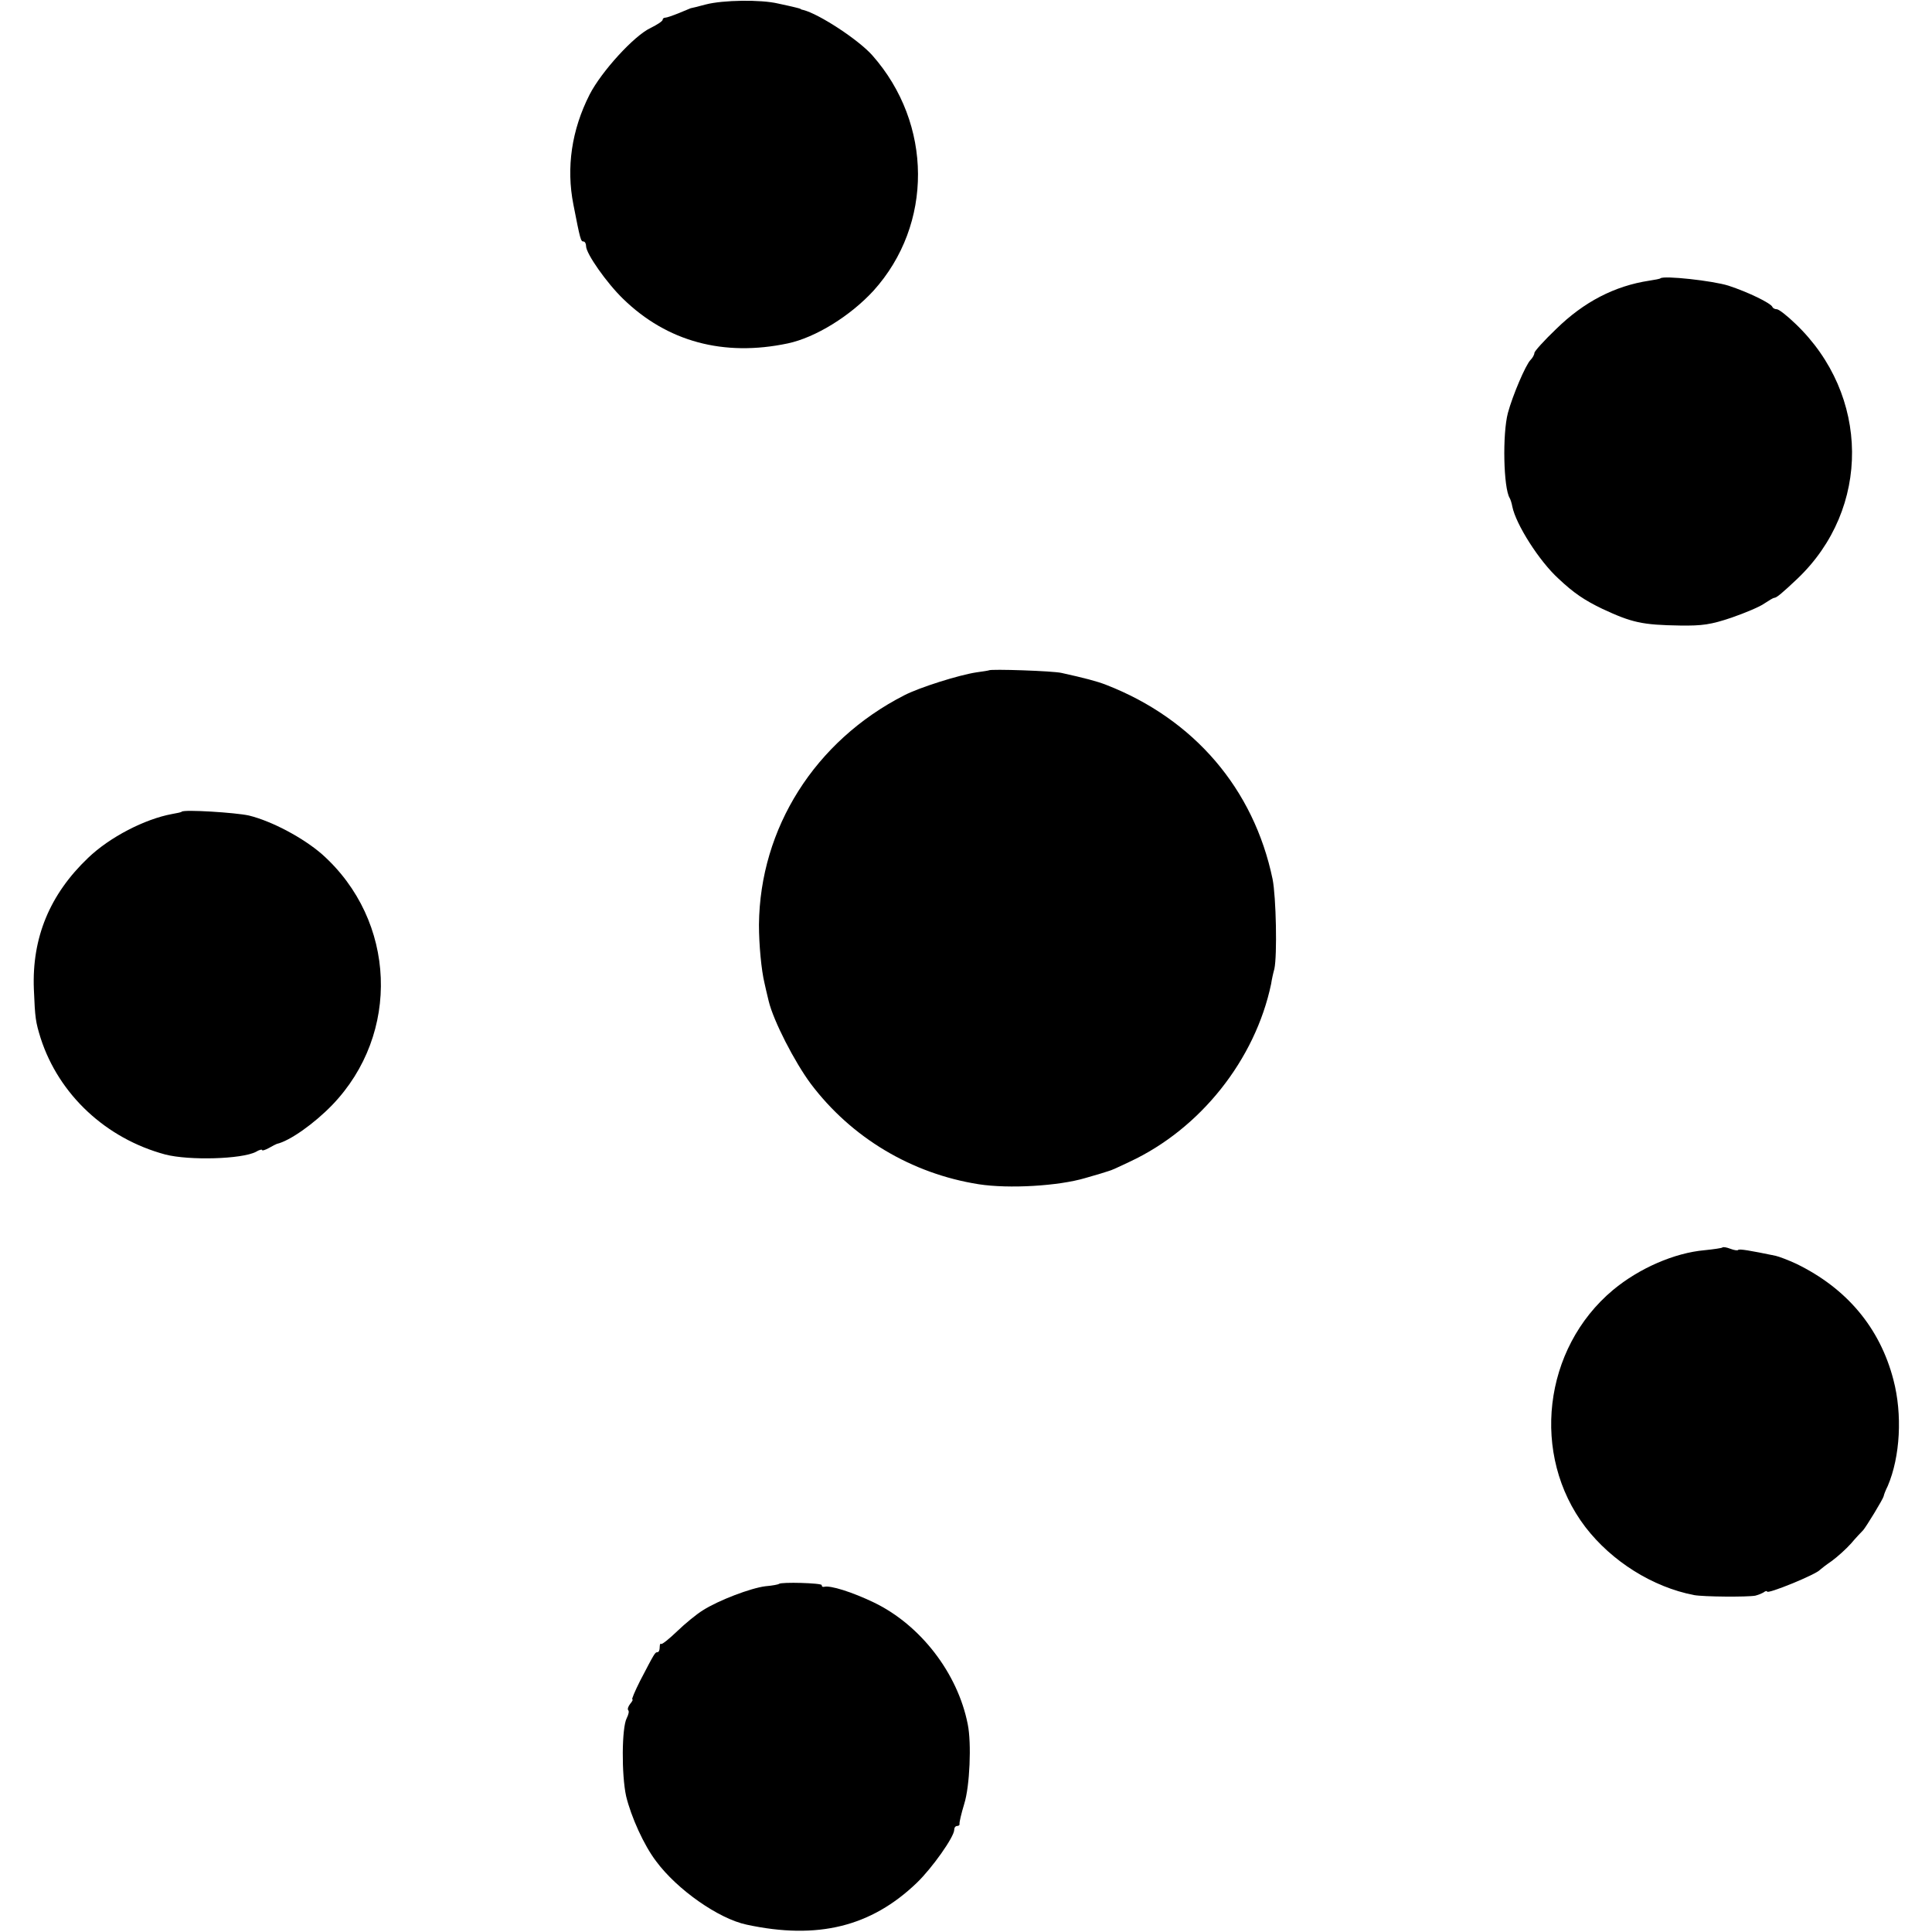
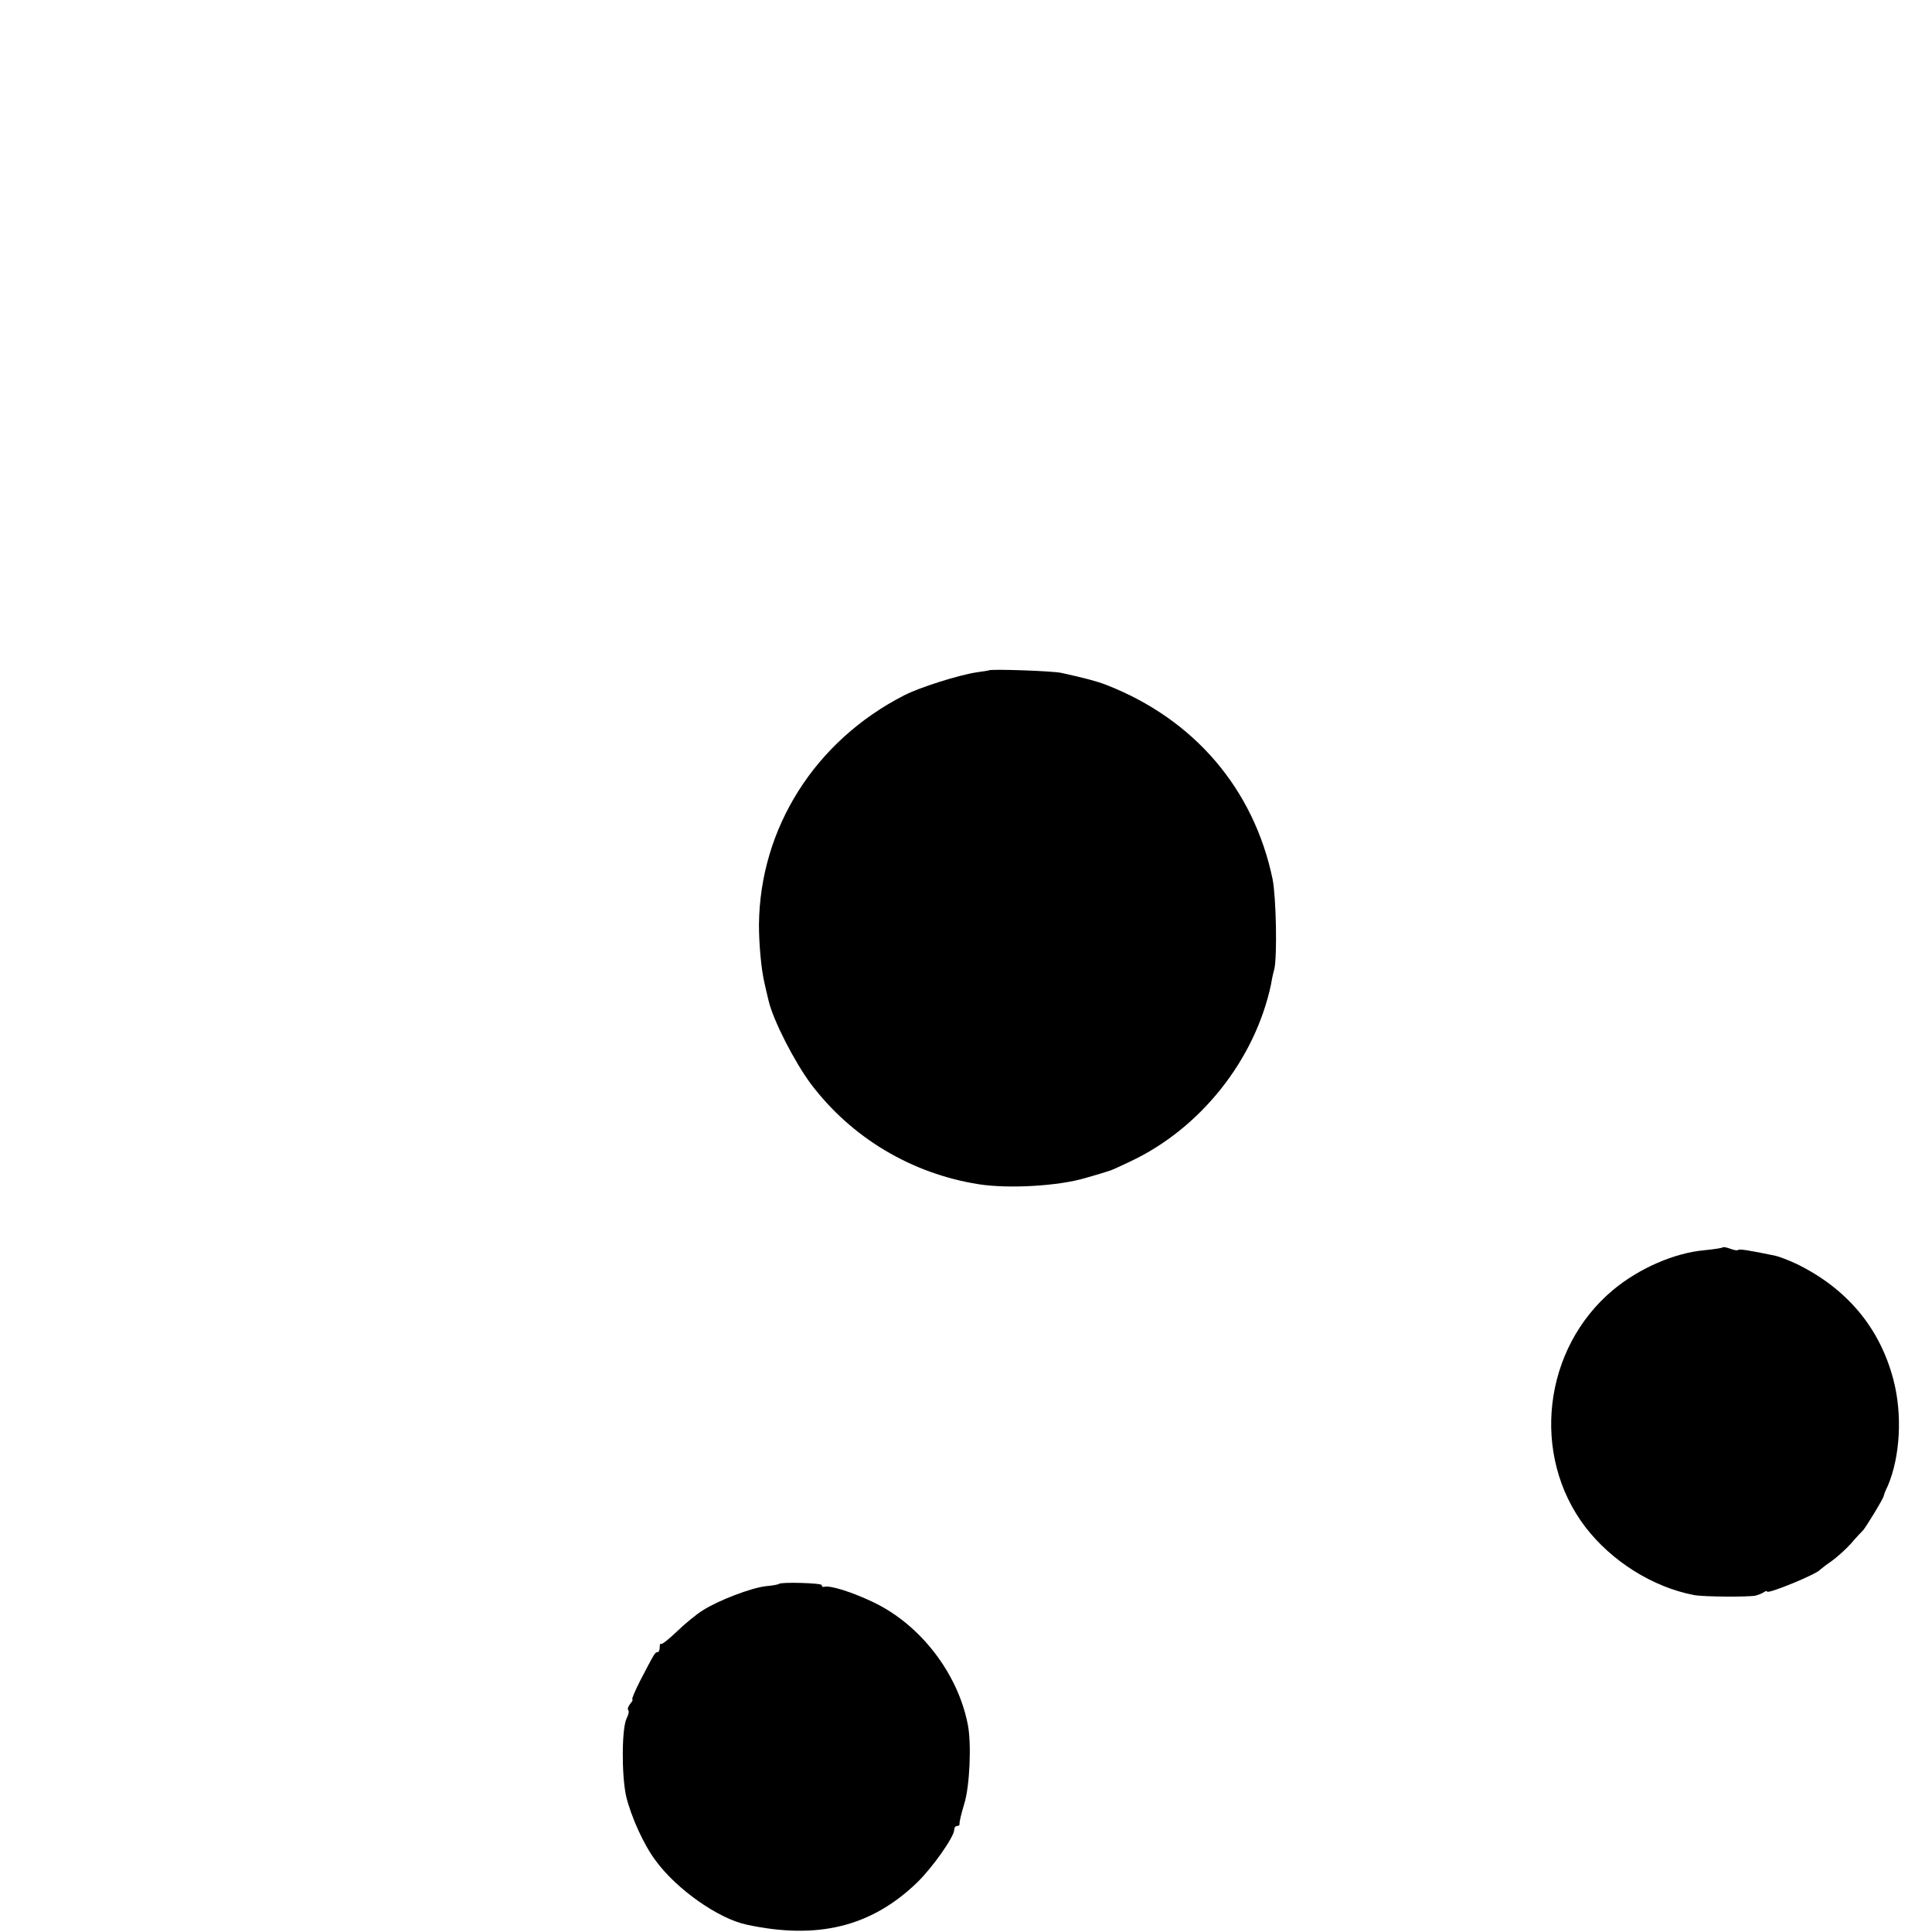
<svg xmlns="http://www.w3.org/2000/svg" version="1.0" width="656pt" height="656pt" viewBox="0 0 656 656" preserveAspectRatio="xMidYMid meet">
  <g transform="translate(0,656) scale(0.1,-0.1)" fill="#000000" stroke="none">
-     <path d="M2397 6545 c-26 -7 -50 -13 -52 -13 -3 -1 -21 -9 -41 -17 -20 -8 -40 -15 -45 -15 -5 0 -9 -3 -9 -7 0 -5 -19 -17 -41 -28 -56 -26 -167 -148 -207 -226 -61 -120 -80 -248 -55 -374 23 -118 25 -125 34 -125 5 0 9 -7 9 -16 0 -25 70 -125 126 -179 149 -145 341 -197 559 -151 94 20 212 93 291 179 203 225 201 567 -4 799 -47 53 -180 140 -234 154 -5 1 -9 2 -10 4 -2 1 -10 3 -18 5 -8 2 -34 8 -58 13 -59 14 -187 12 -245 -3z" />
-     <path d="M5638 5615 c-2 -2 -19 -5 -38 -8 -118 -18 -222 -72 -316 -164 -41 -39 -74 -76 -74 -81 0 -6 -6 -17 -13 -24 -17 -17 -61 -121 -77 -180 -19 -72 -15 -255 6 -289 3 -5 7 -18 9 -29 12 -60 91 -185 157 -245 52 -49 88 -73 148 -102 101 -47 135 -55 265 -57 75 -1 104 3 175 27 46 16 96 37 111 48 15 10 30 19 33 19 8 0 25 14 79 65 250 238 247 624 -7 866 -28 27 -56 49 -63 49 -6 0 -13 3 -15 8 -6 13 -82 50 -149 72 -54 17 -220 35 -231 25z" />
    <path d="M3358 4284 c-2 -1 -21 -4 -43 -7 -59 -9 -193 -51 -245 -78 -303 -155 -490 -451 -493 -779 0 -67 8 -154 19 -199 2 -9 8 -36 14 -60 16 -67 88 -207 143 -281 138 -183 342 -305 570 -341 103 -16 271 -6 362 21 39 11 75 22 80 24 6 1 37 15 70 31 241 112 427 347 481 604 2 14 7 37 11 51 10 46 6 244 -6 305 -64 307 -267 544 -566 660 -31 12 -73 23 -150 40 -28 7 -242 14 -247 9z" />
-     <path d="M617 3804 c-1 -2 -16 -5 -33 -8 -92 -17 -211 -78 -285 -149 -130 -124 -191 -271 -184 -446 4 -99 6 -111 23 -166 62 -192 222 -341 423 -395 81 -21 260 -16 308 9 11 7 21 9 21 6 0 -3 10 0 23 7 12 7 24 13 27 14 44 10 127 69 188 132 233 242 218 626 -34 851 -64 56 -171 113 -249 132 -45 10 -220 21 -228 13z" />
    <path d="M5848 2324 c-3 -2 -30 -6 -60 -9 -102 -9 -222 -61 -311 -135 -238 -199 -280 -561 -94 -805 90 -117 229 -204 369 -231 33 -6 180 -7 208 -2 8 2 21 7 28 11 6 5 12 6 12 3 0 -10 167 58 180 74 3 3 21 17 40 30 19 14 48 40 65 59 16 19 35 39 41 45 10 11 68 106 70 116 0 3 6 19 14 35 42 99 50 242 19 360 -46 177 -159 311 -330 394 -26 12 -57 24 -70 27 -87 18 -123 24 -127 20 -2 -3 -14 -1 -27 4 -13 5 -25 7 -27 4z" />
    <path d="M2645 1182 c-2 -2 -22 -6 -46 -8 -49 -6 -158 -47 -213 -82 -21 -13 -60 -45 -87 -71 -27 -26 -51 -45 -54 -43 -3 3 -5 -2 -5 -11 0 -10 -3 -17 -8 -17 -8 0 -10 -4 -59 -98 -17 -34 -29 -62 -26 -62 3 0 0 -7 -7 -15 -7 -9 -10 -18 -7 -22 4 -3 1 -15 -5 -27 -17 -32 -18 -192 -2 -265 17 -70 60 -166 102 -221 71 -96 212 -195 307 -215 241 -52 423 -7 578 142 52 50 127 156 127 180 0 7 4 13 10 13 5 0 9 3 8 7 -1 5 6 35 16 68 19 60 25 206 12 270 -34 174 -161 338 -319 414 -73 35 -148 59 -169 53 -5 -1 -8 1 -8 6 0 7 -138 11 -145 4z" />
  </g>
</svg>